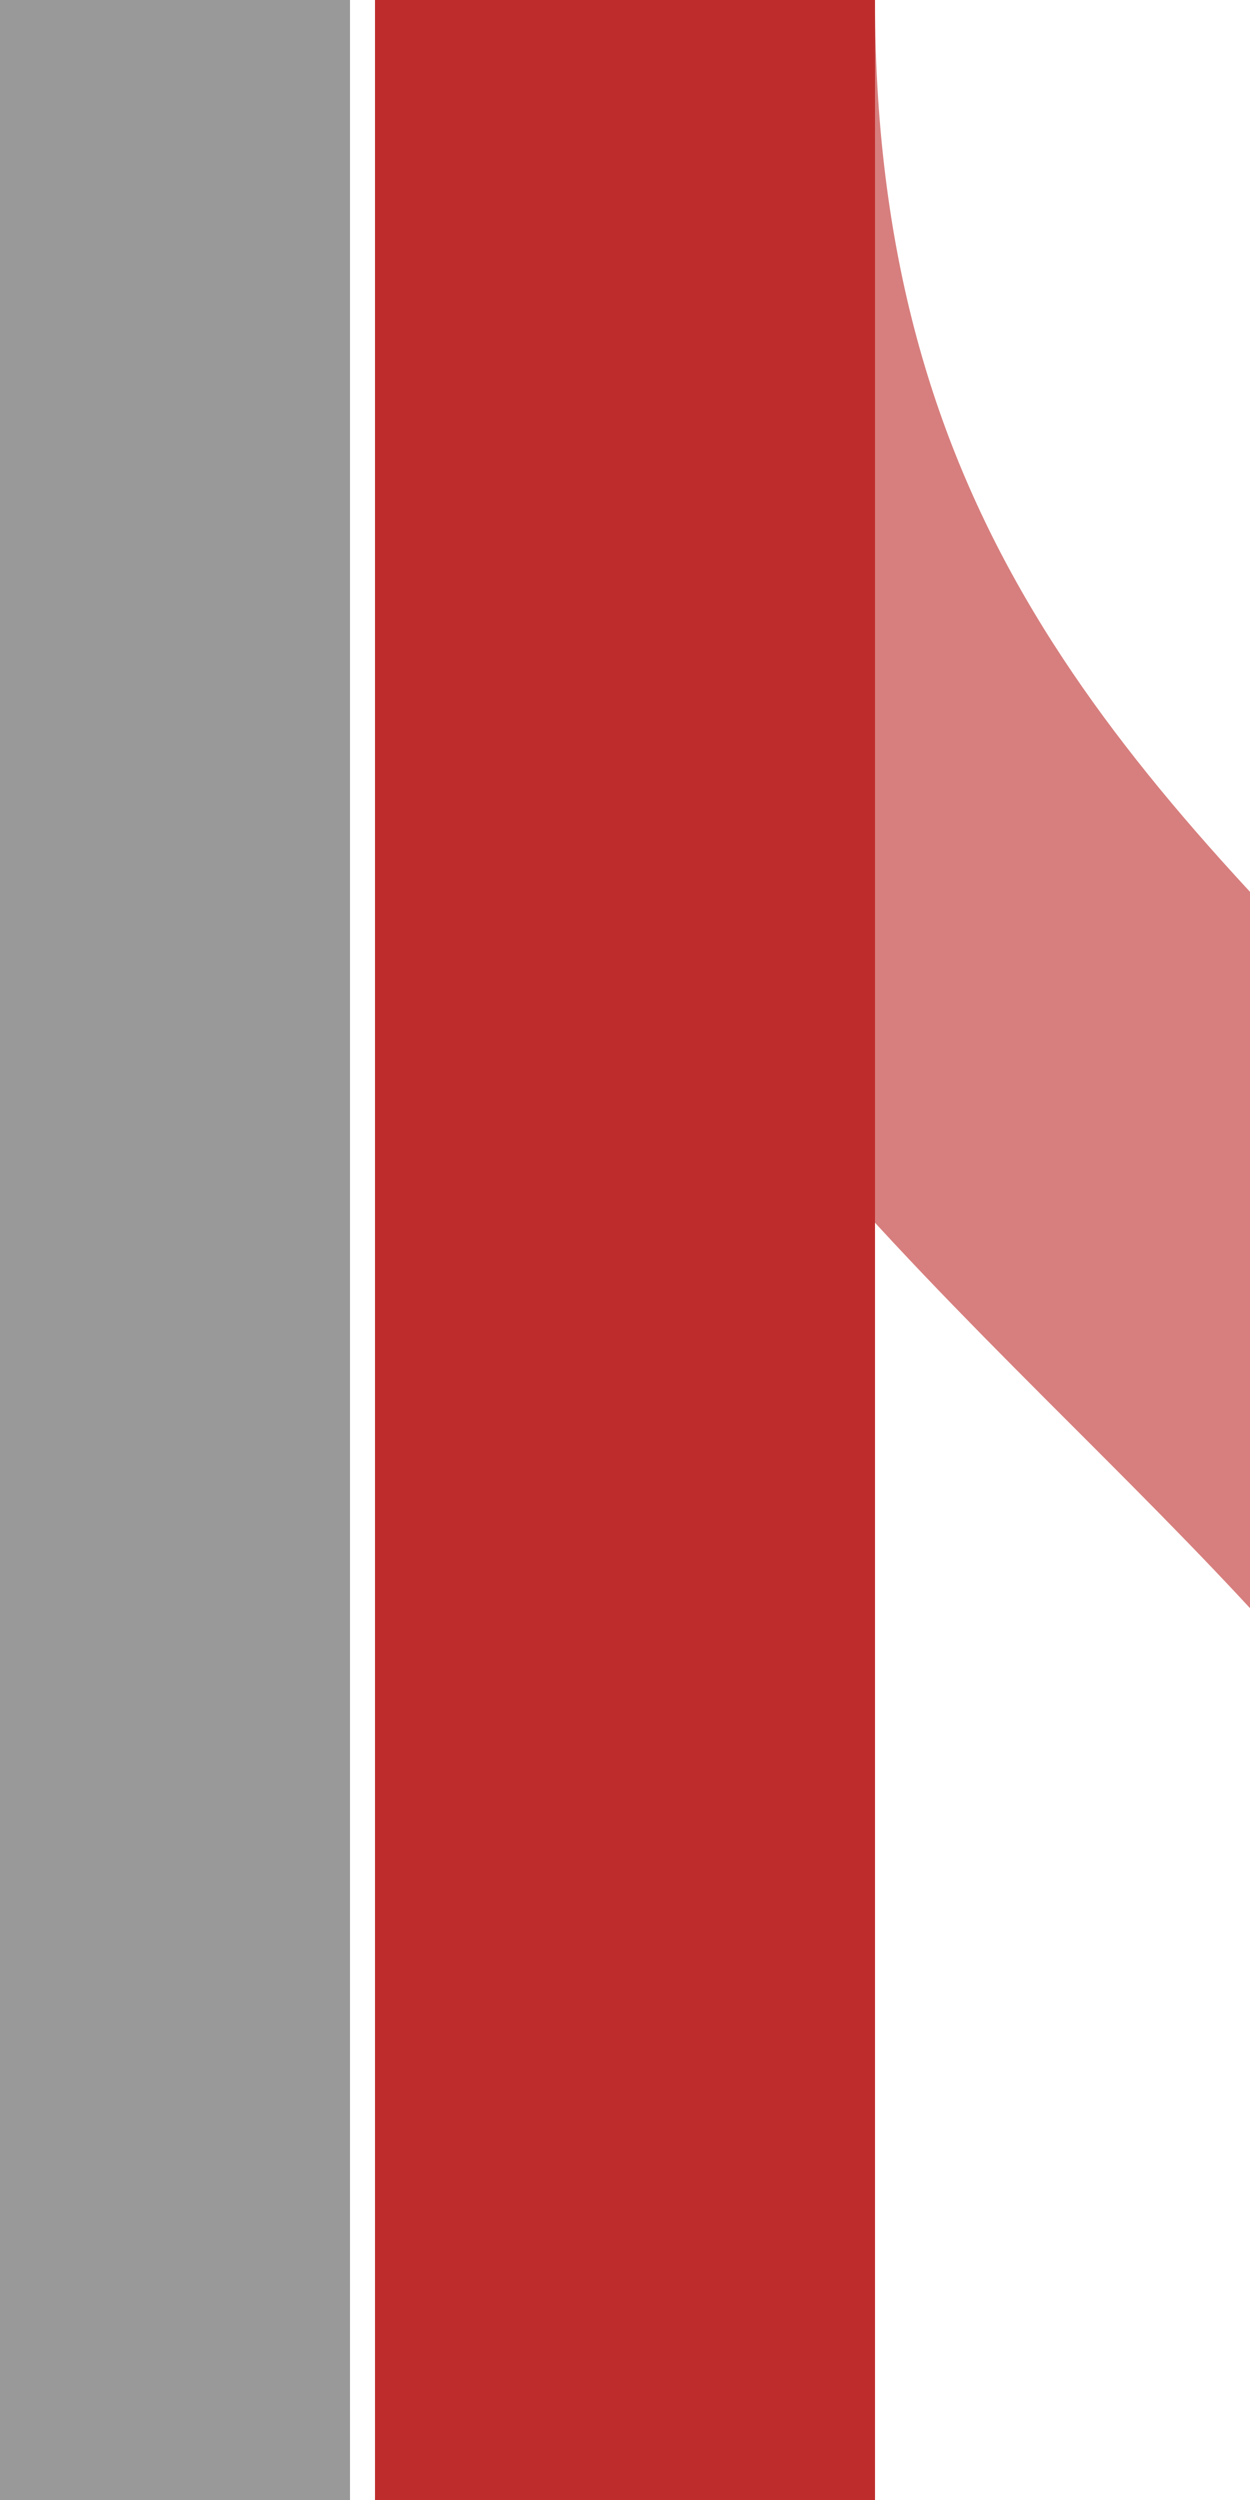
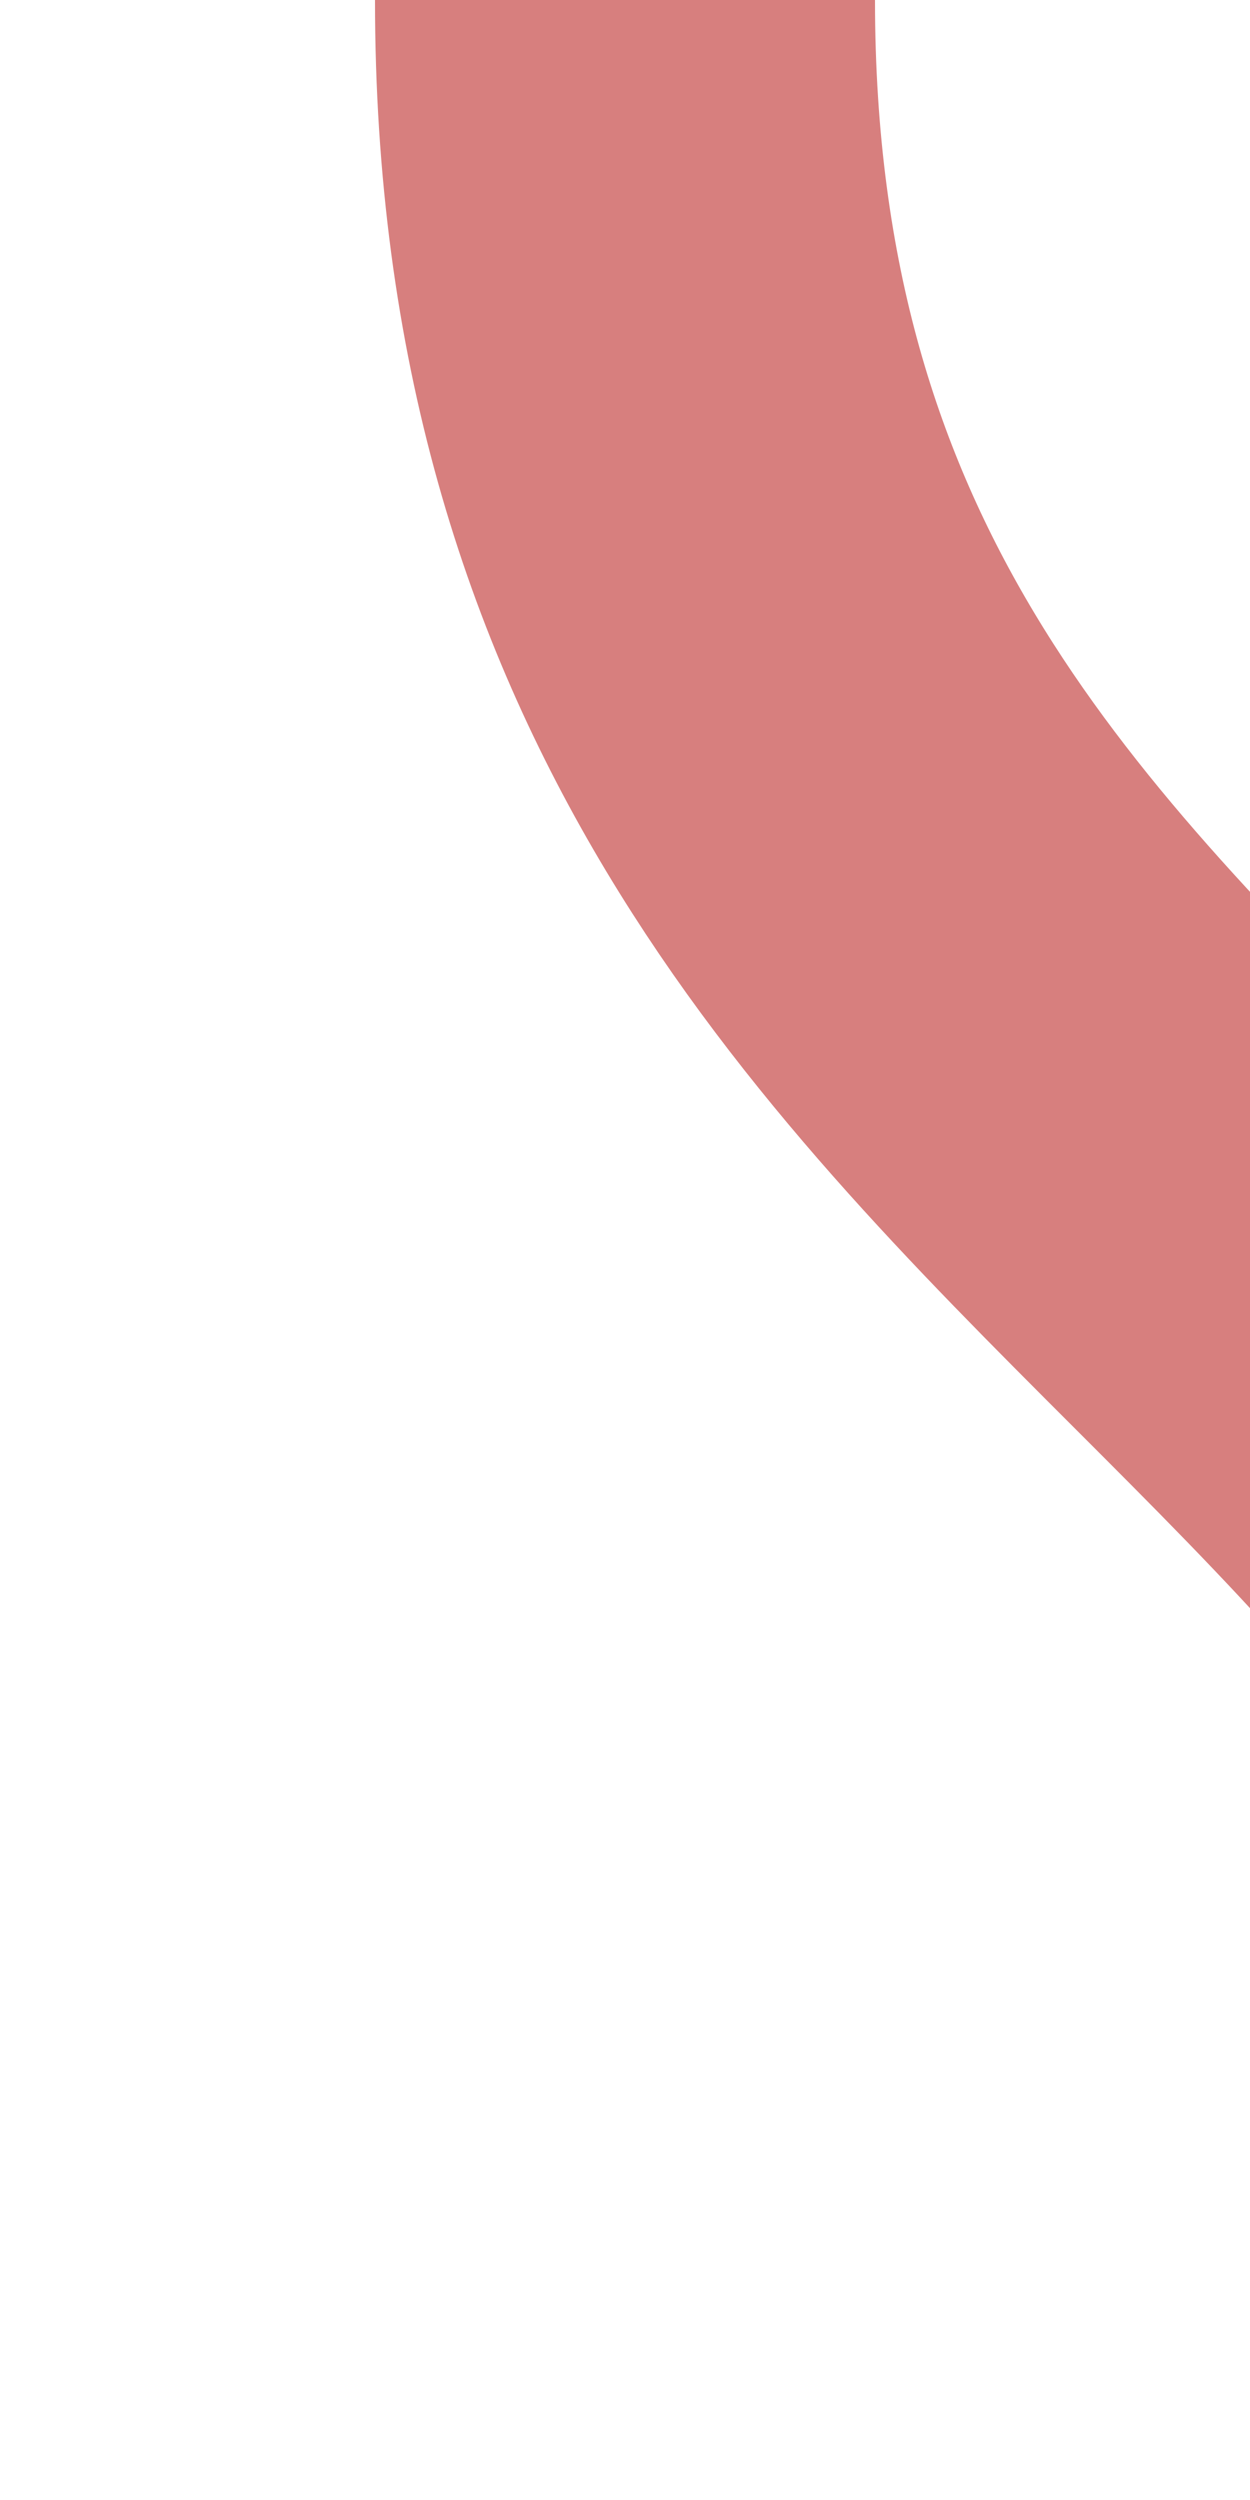
<svg xmlns="http://www.w3.org/2000/svg" width="250" height="500" viewBox="0 0 250 500">
  <title>edWglp</title>
  <g stroke="#d77f7e" stroke-width="100" fill="none">
    <path d="M 125,0 C 125,250 375,250 375,500" />
  </g>
  <g style="stroke:#be2d2c; stroke-width:100; fill:none;">
-     <path d="M 125,0 V500" />
-     <path d="M 375,0 V500" />
-   </g>
-   <path d="M 20,0 V 500" stroke="#999999" stroke-width="100" fill="none" />
+     </g>
</svg>